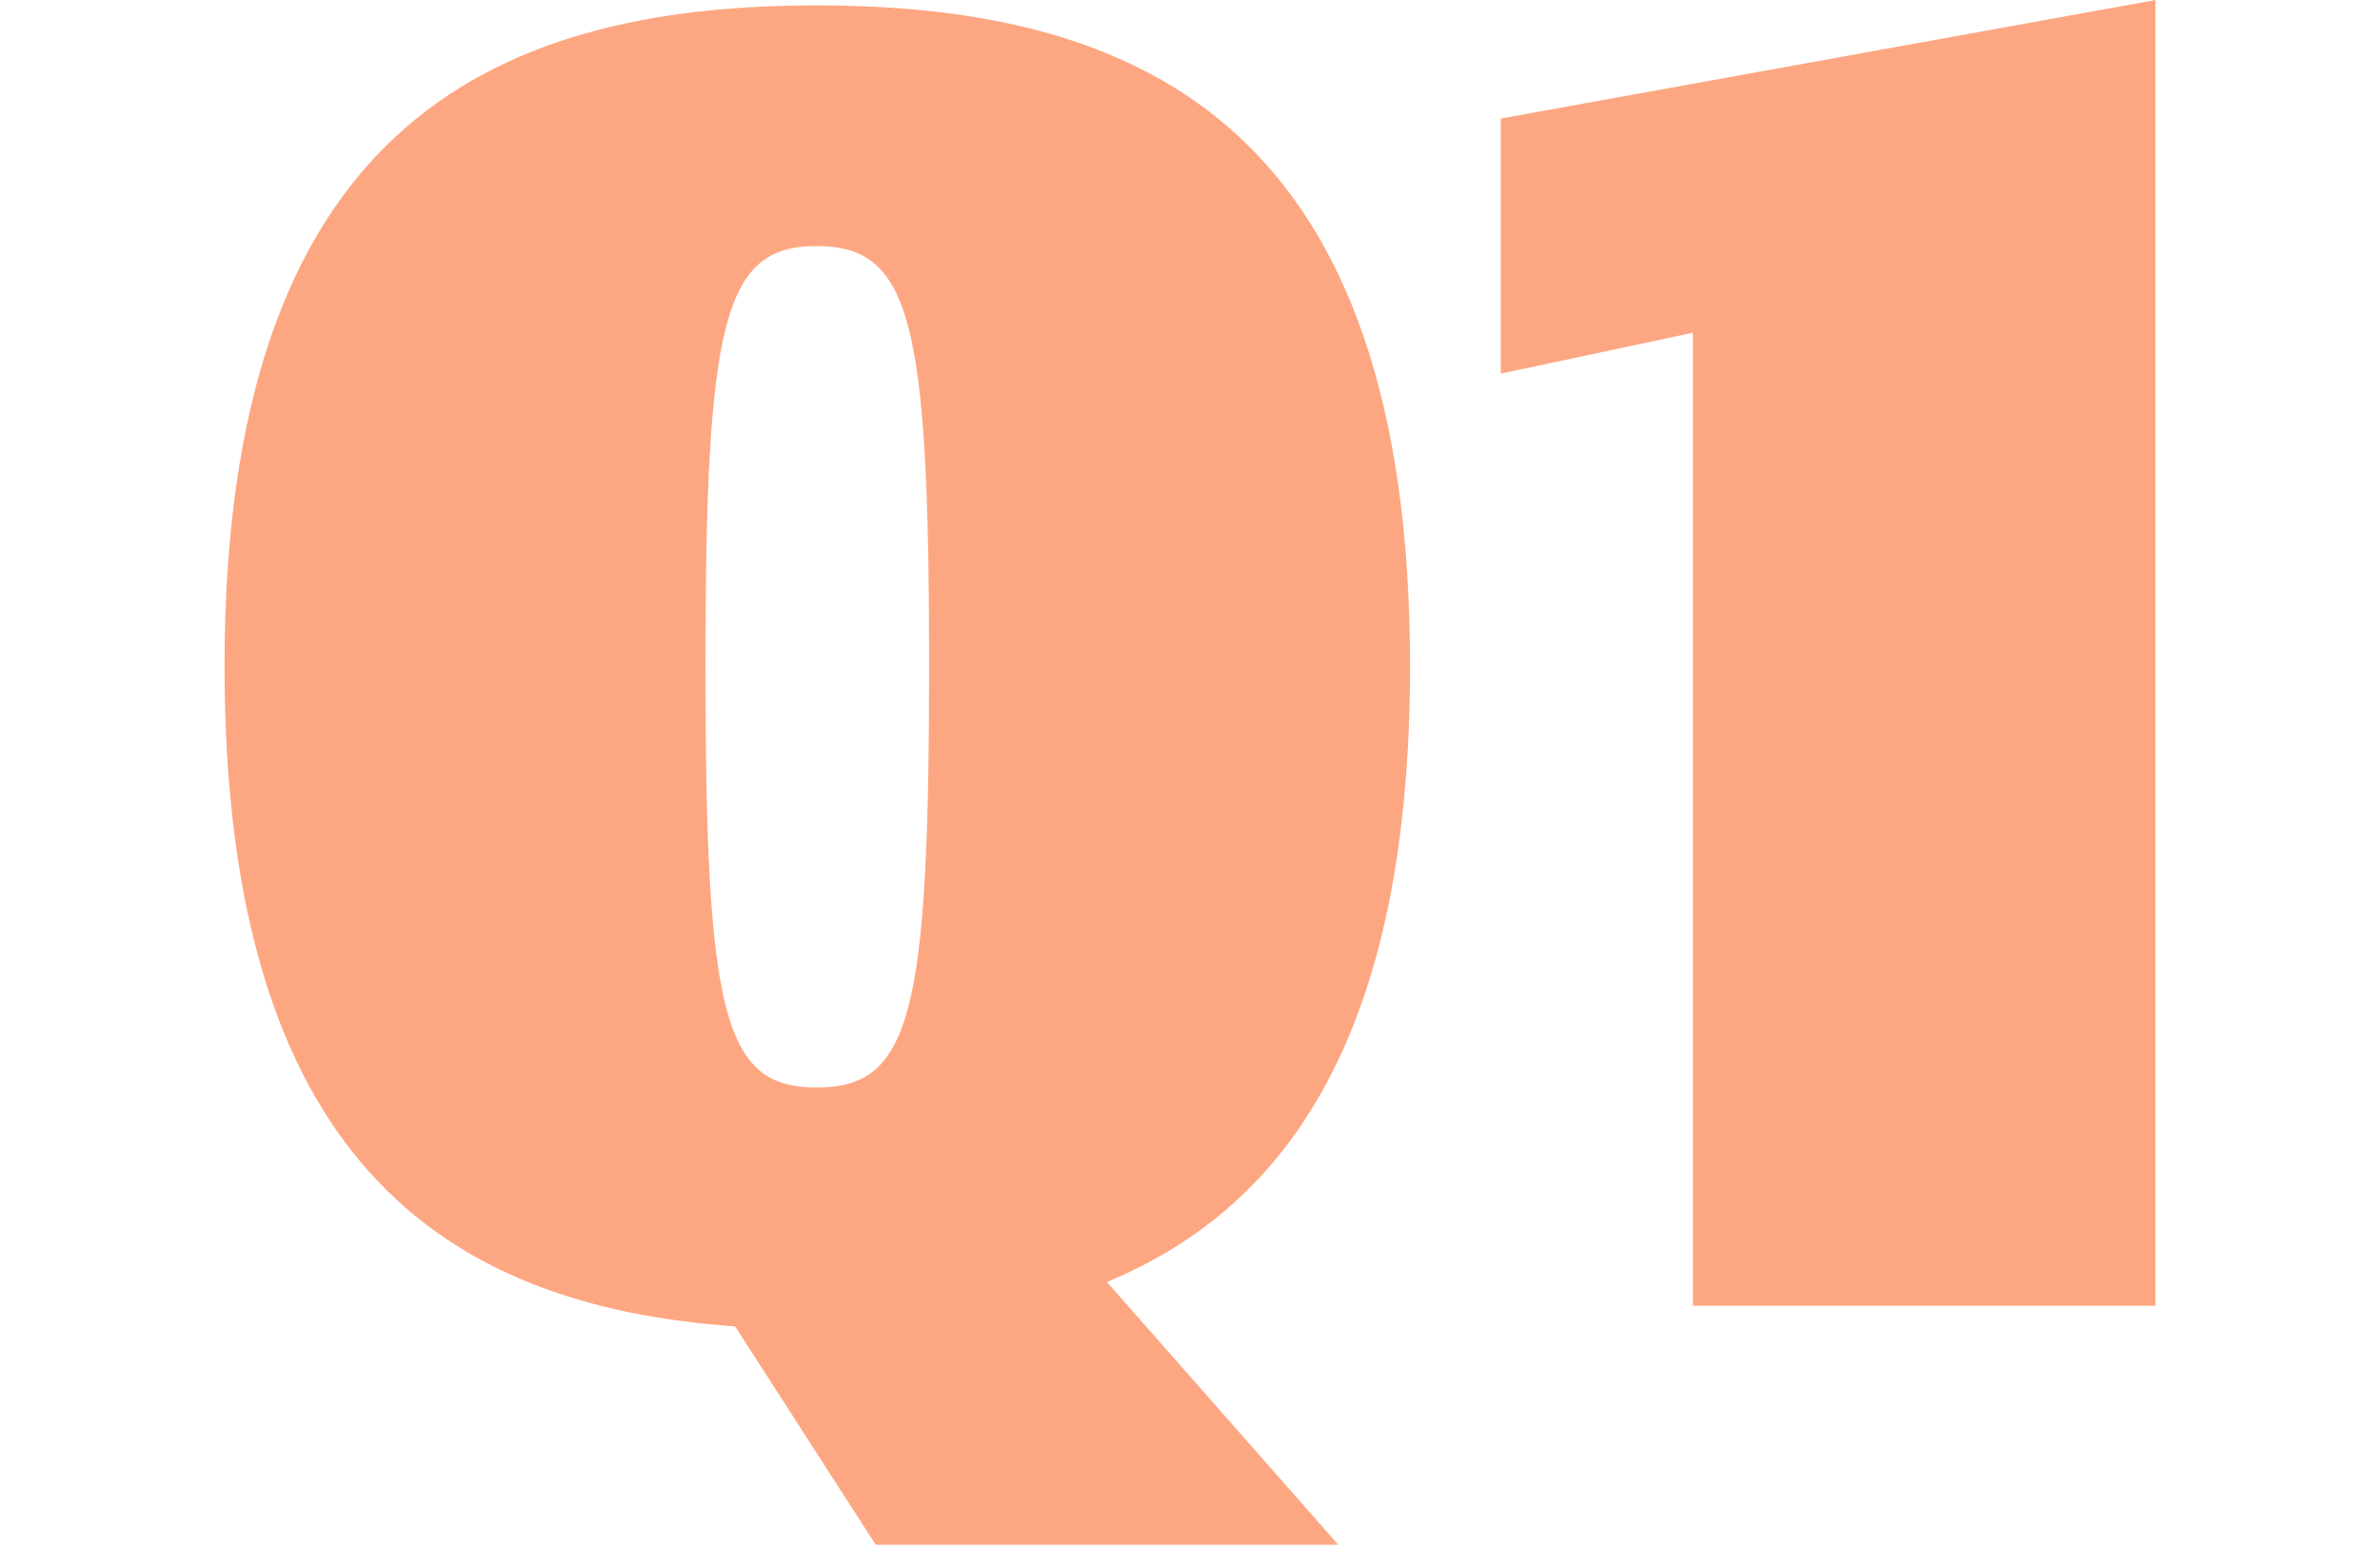
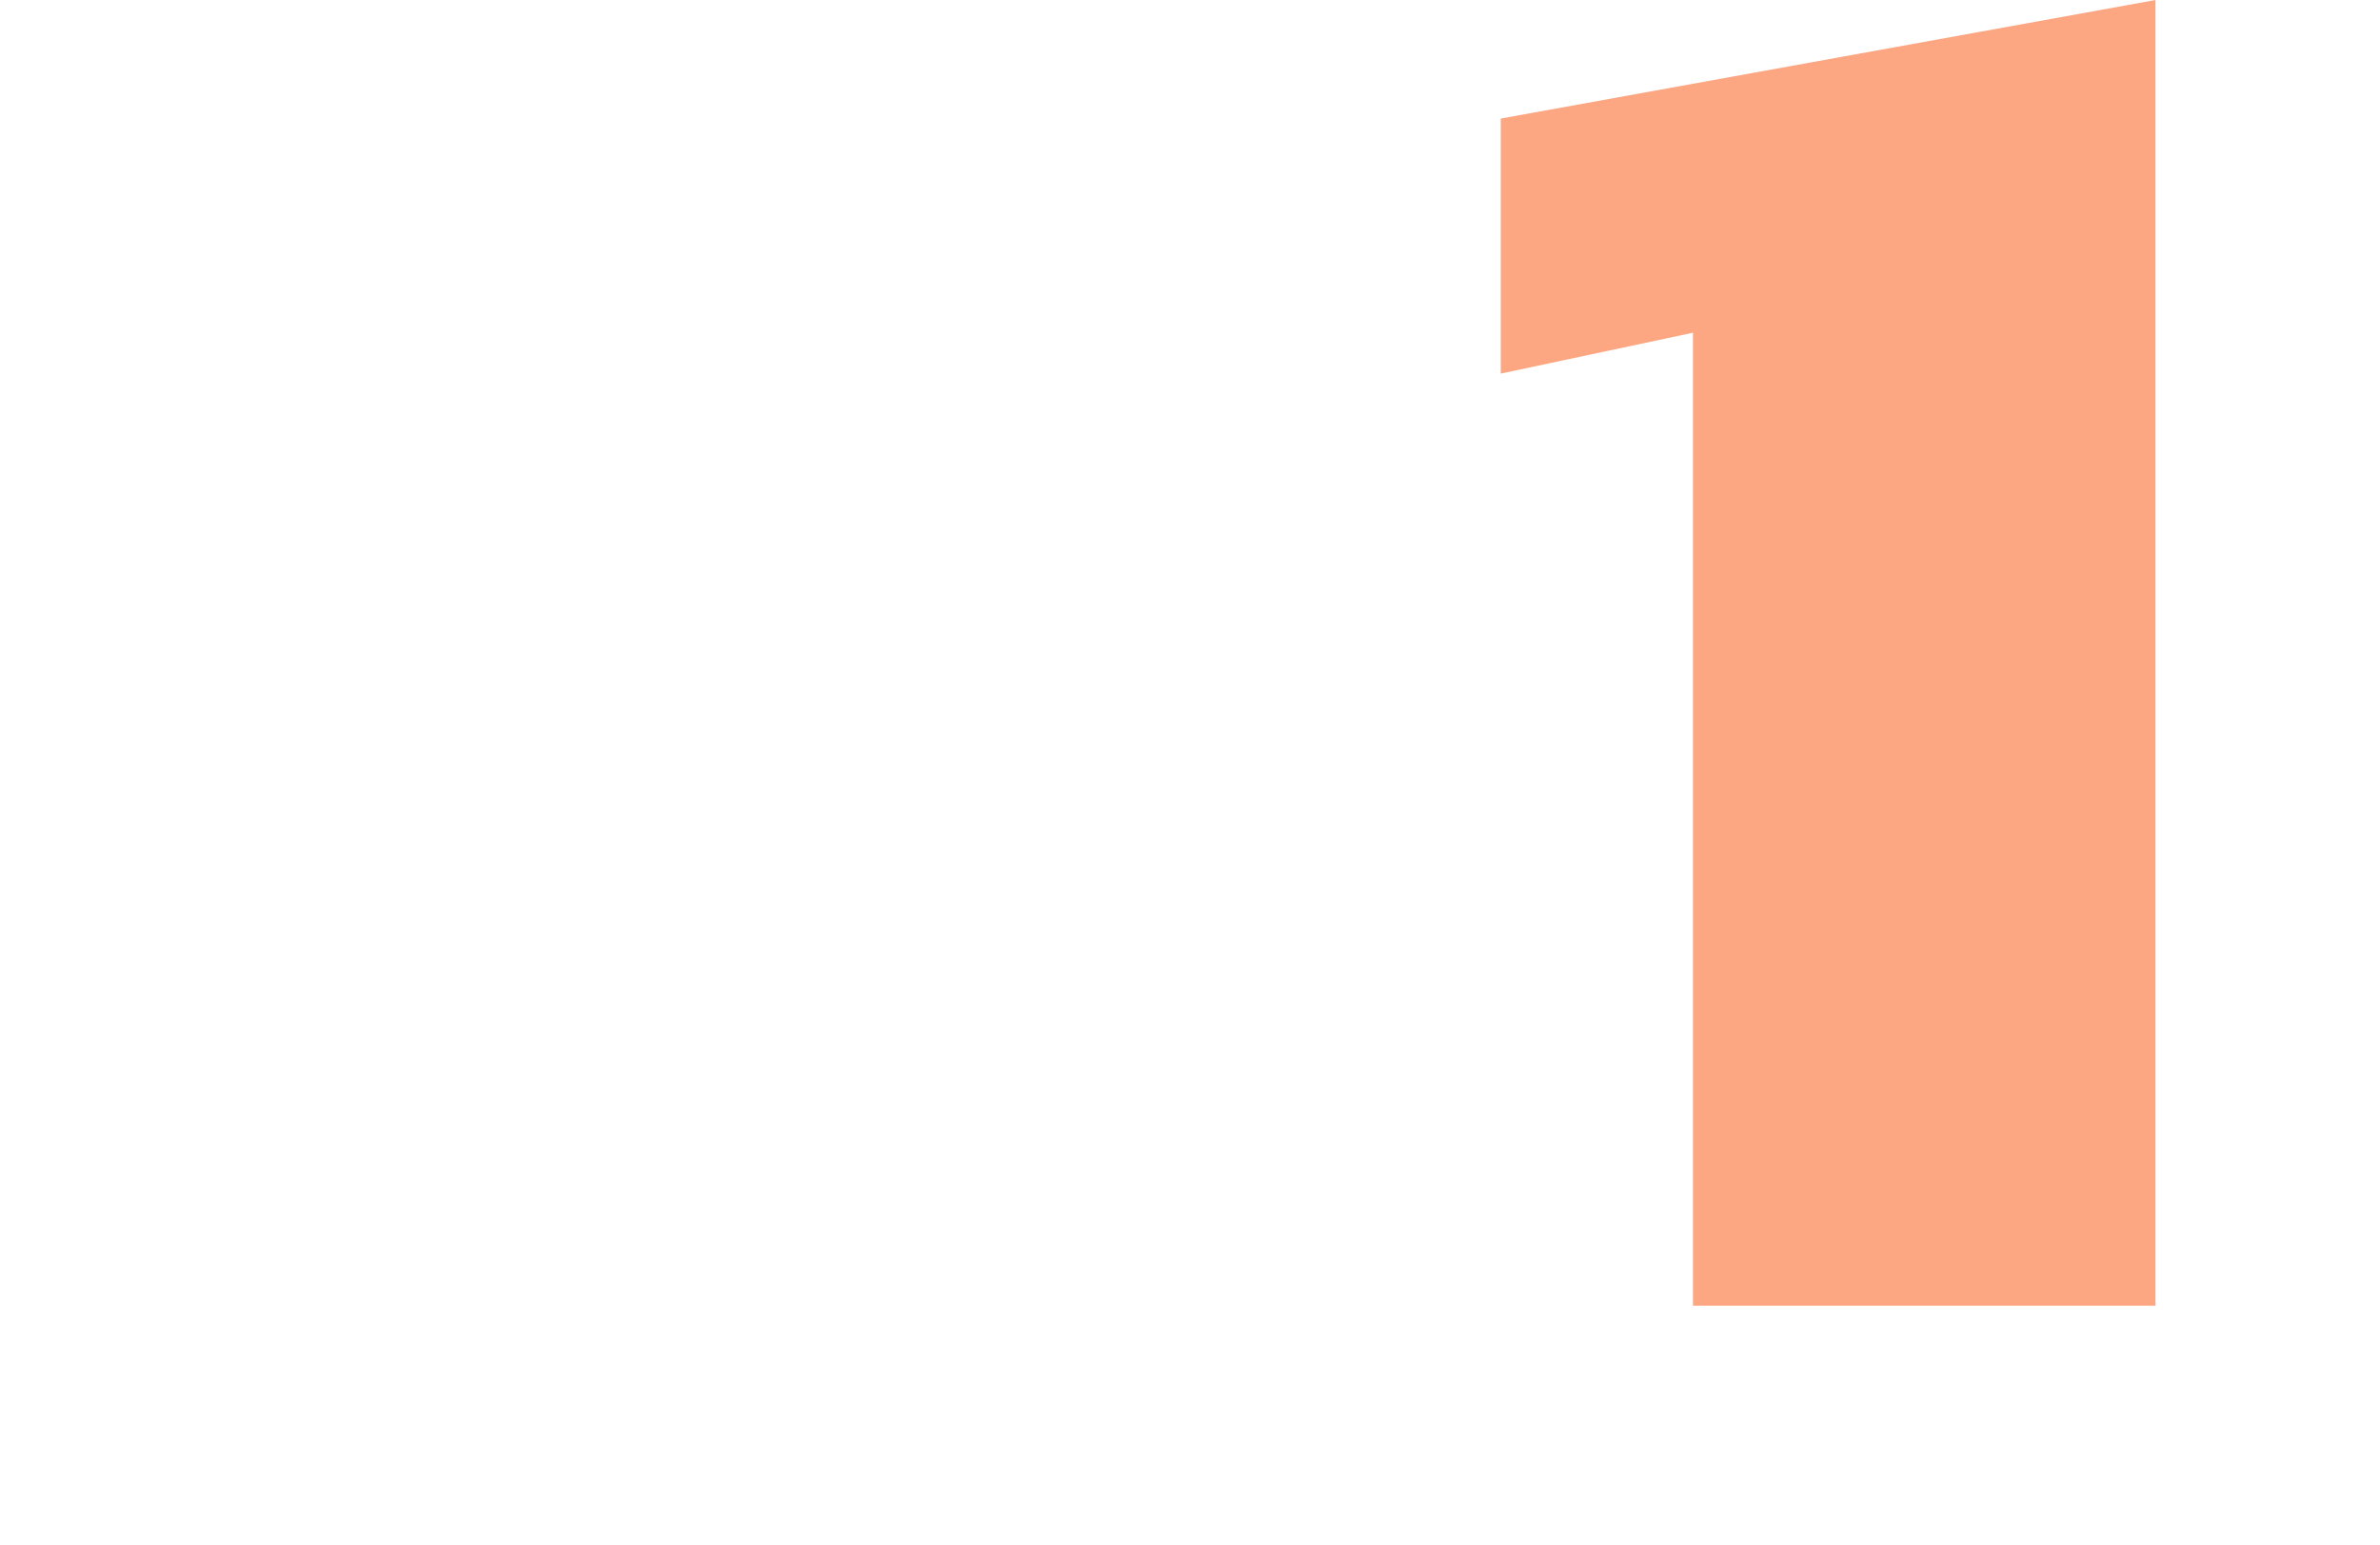
<svg xmlns="http://www.w3.org/2000/svg" version="1.1" id="レイヤー_1" x="0px" y="0px" viewBox="0 0 530 344" style="enable-background:new 0 0 530 344;" xml:space="preserve">
  <style type="text/css">
	.st0{fill:#FDA782;}
	.st1{fill:none;}
</style>
  <g>
    <g>
-       <path class="st0" d="M246.5,285.5L298,344H195l-31.3-48.6C98.6,290.8,50,257.9,50,148.3C50,29.7,108.1,1.2,181.8,1.2    C256,1.2,314,29.7,314,148.3C314,229.4,287.3,268.6,246.5,285.5z M157.1,148.3c0,77.9,4.1,93.9,24.7,93.9    c21,0,25.1-16.1,25.1-93.9c0-77-4.1-93.5-25.1-93.5C161.2,54.8,157.1,71.3,157.1,148.3z" />
      <path class="st0" d="M480,0v290.8H377V74.1l-42.8,9.1V26.4L480,0z" />
    </g>
  </g>
  <rect class="st1" width="530" height="344" />
</svg>